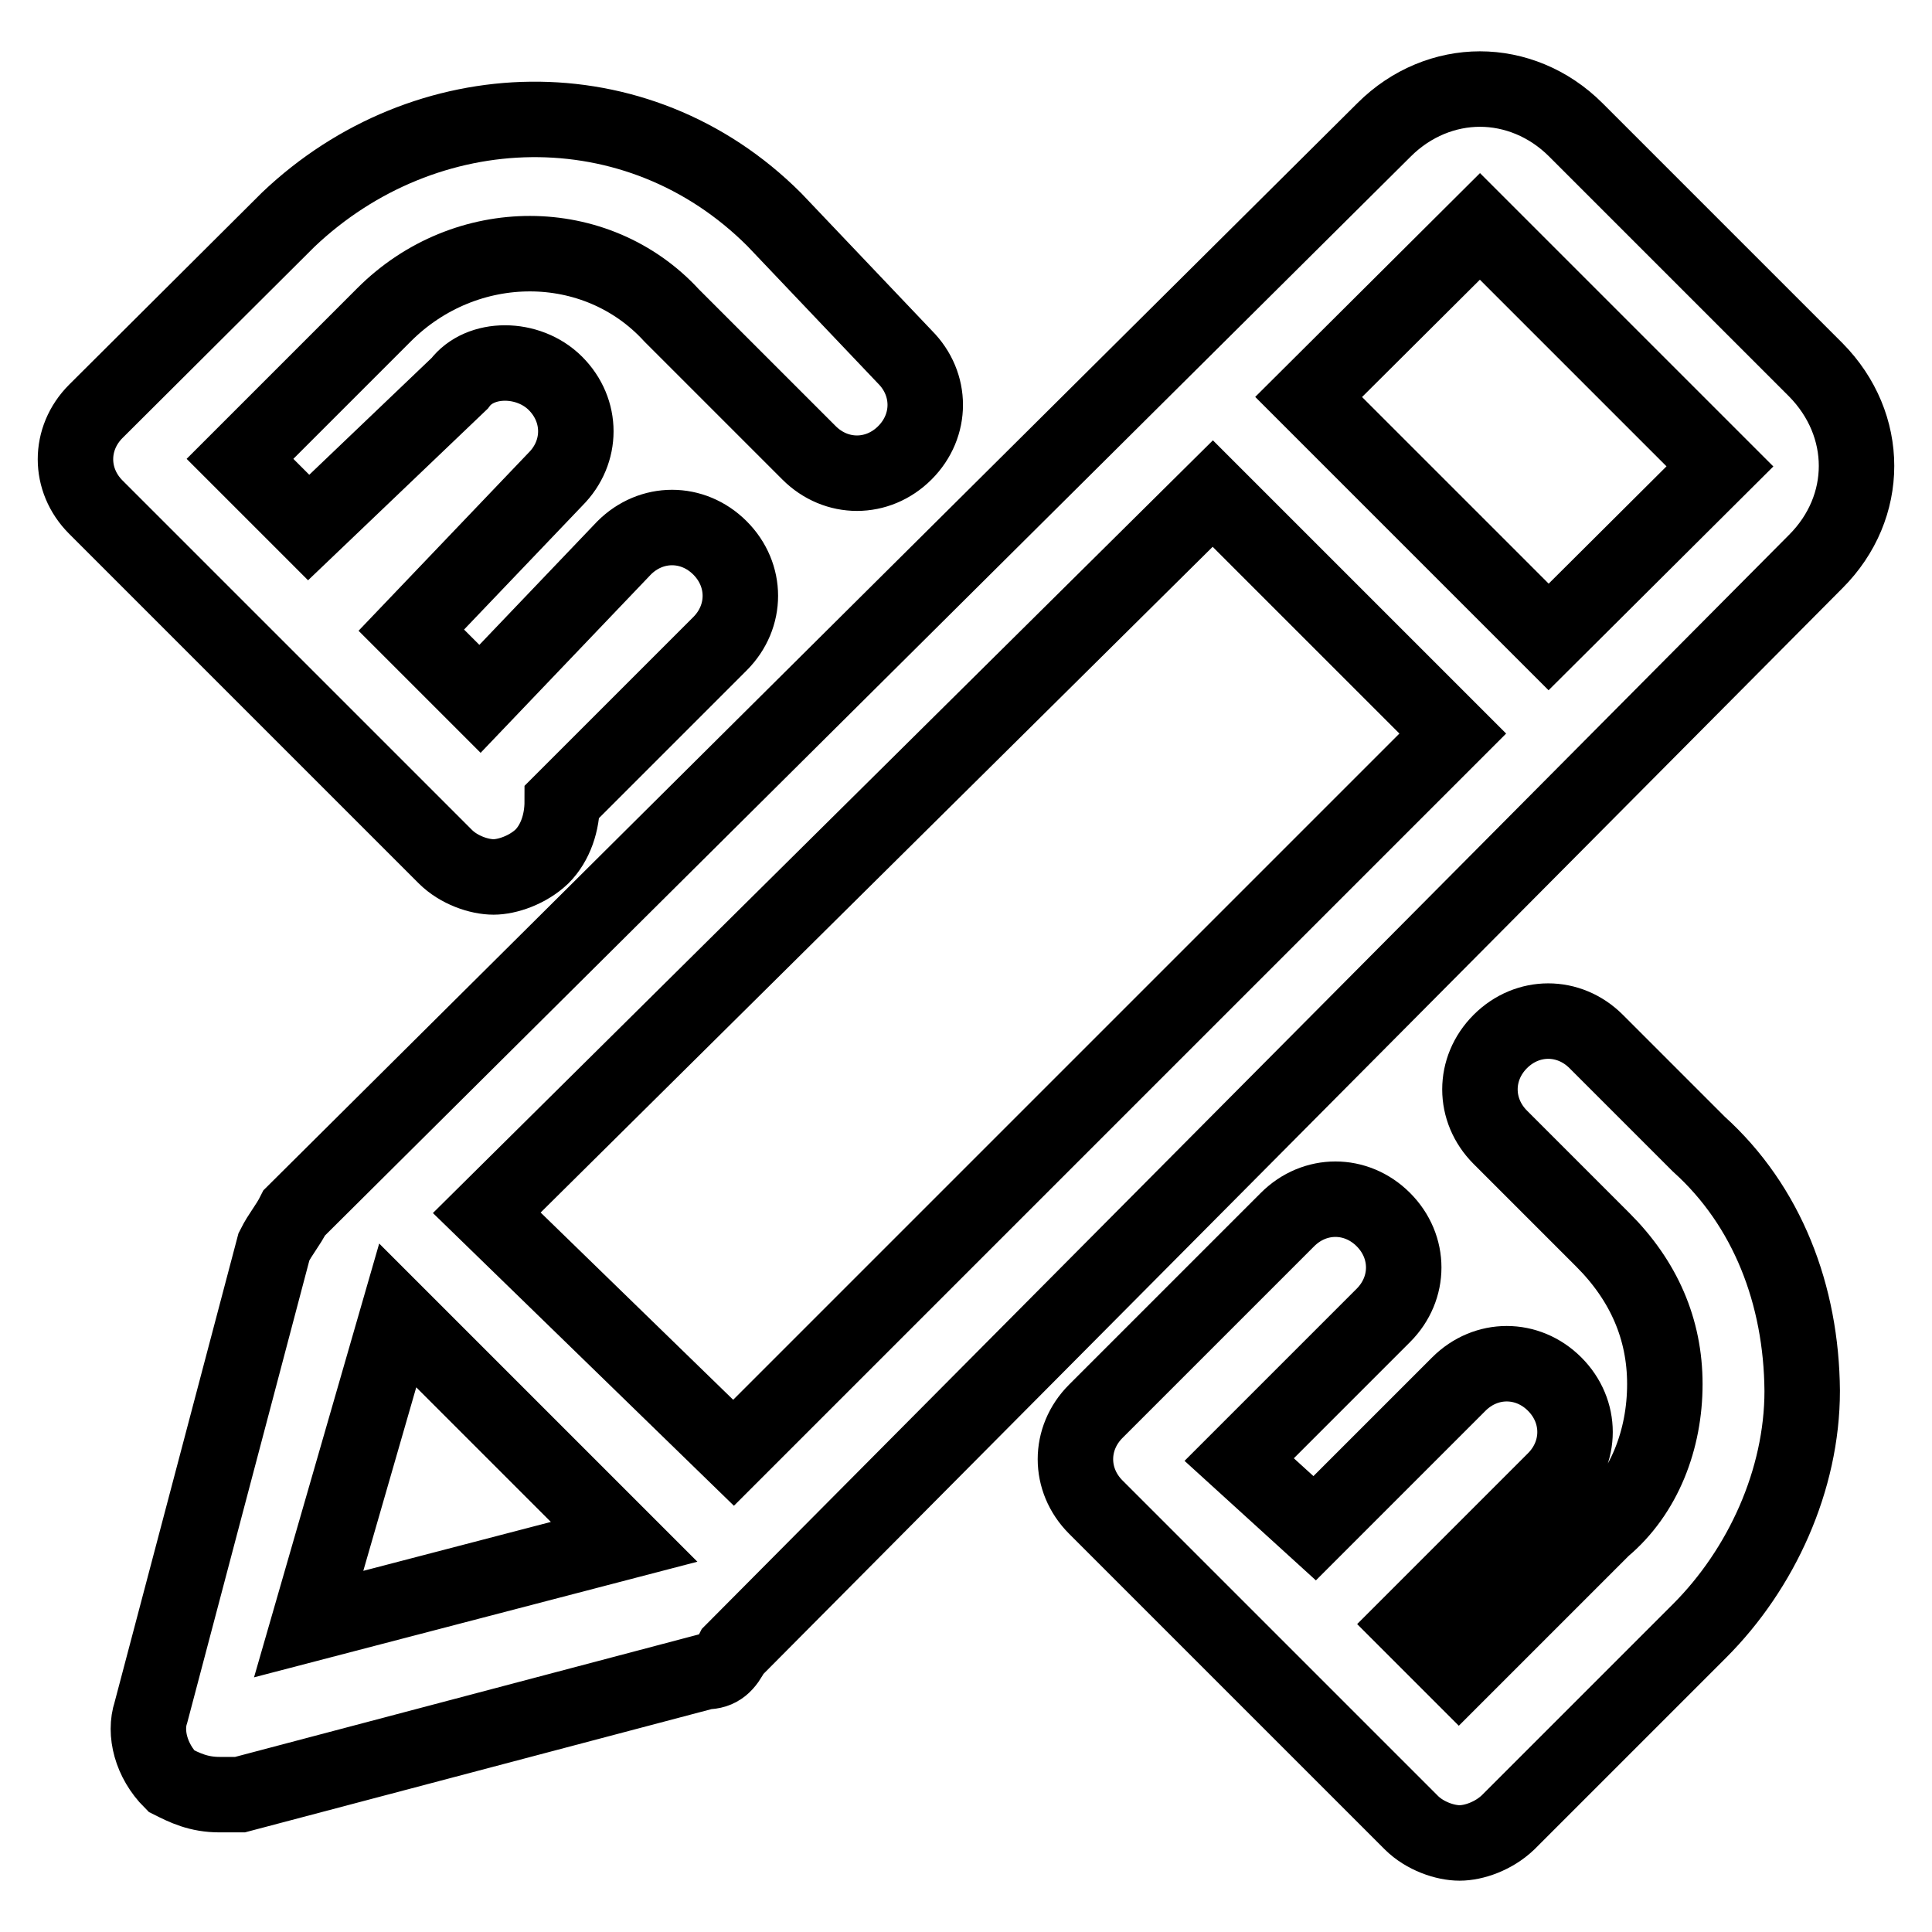
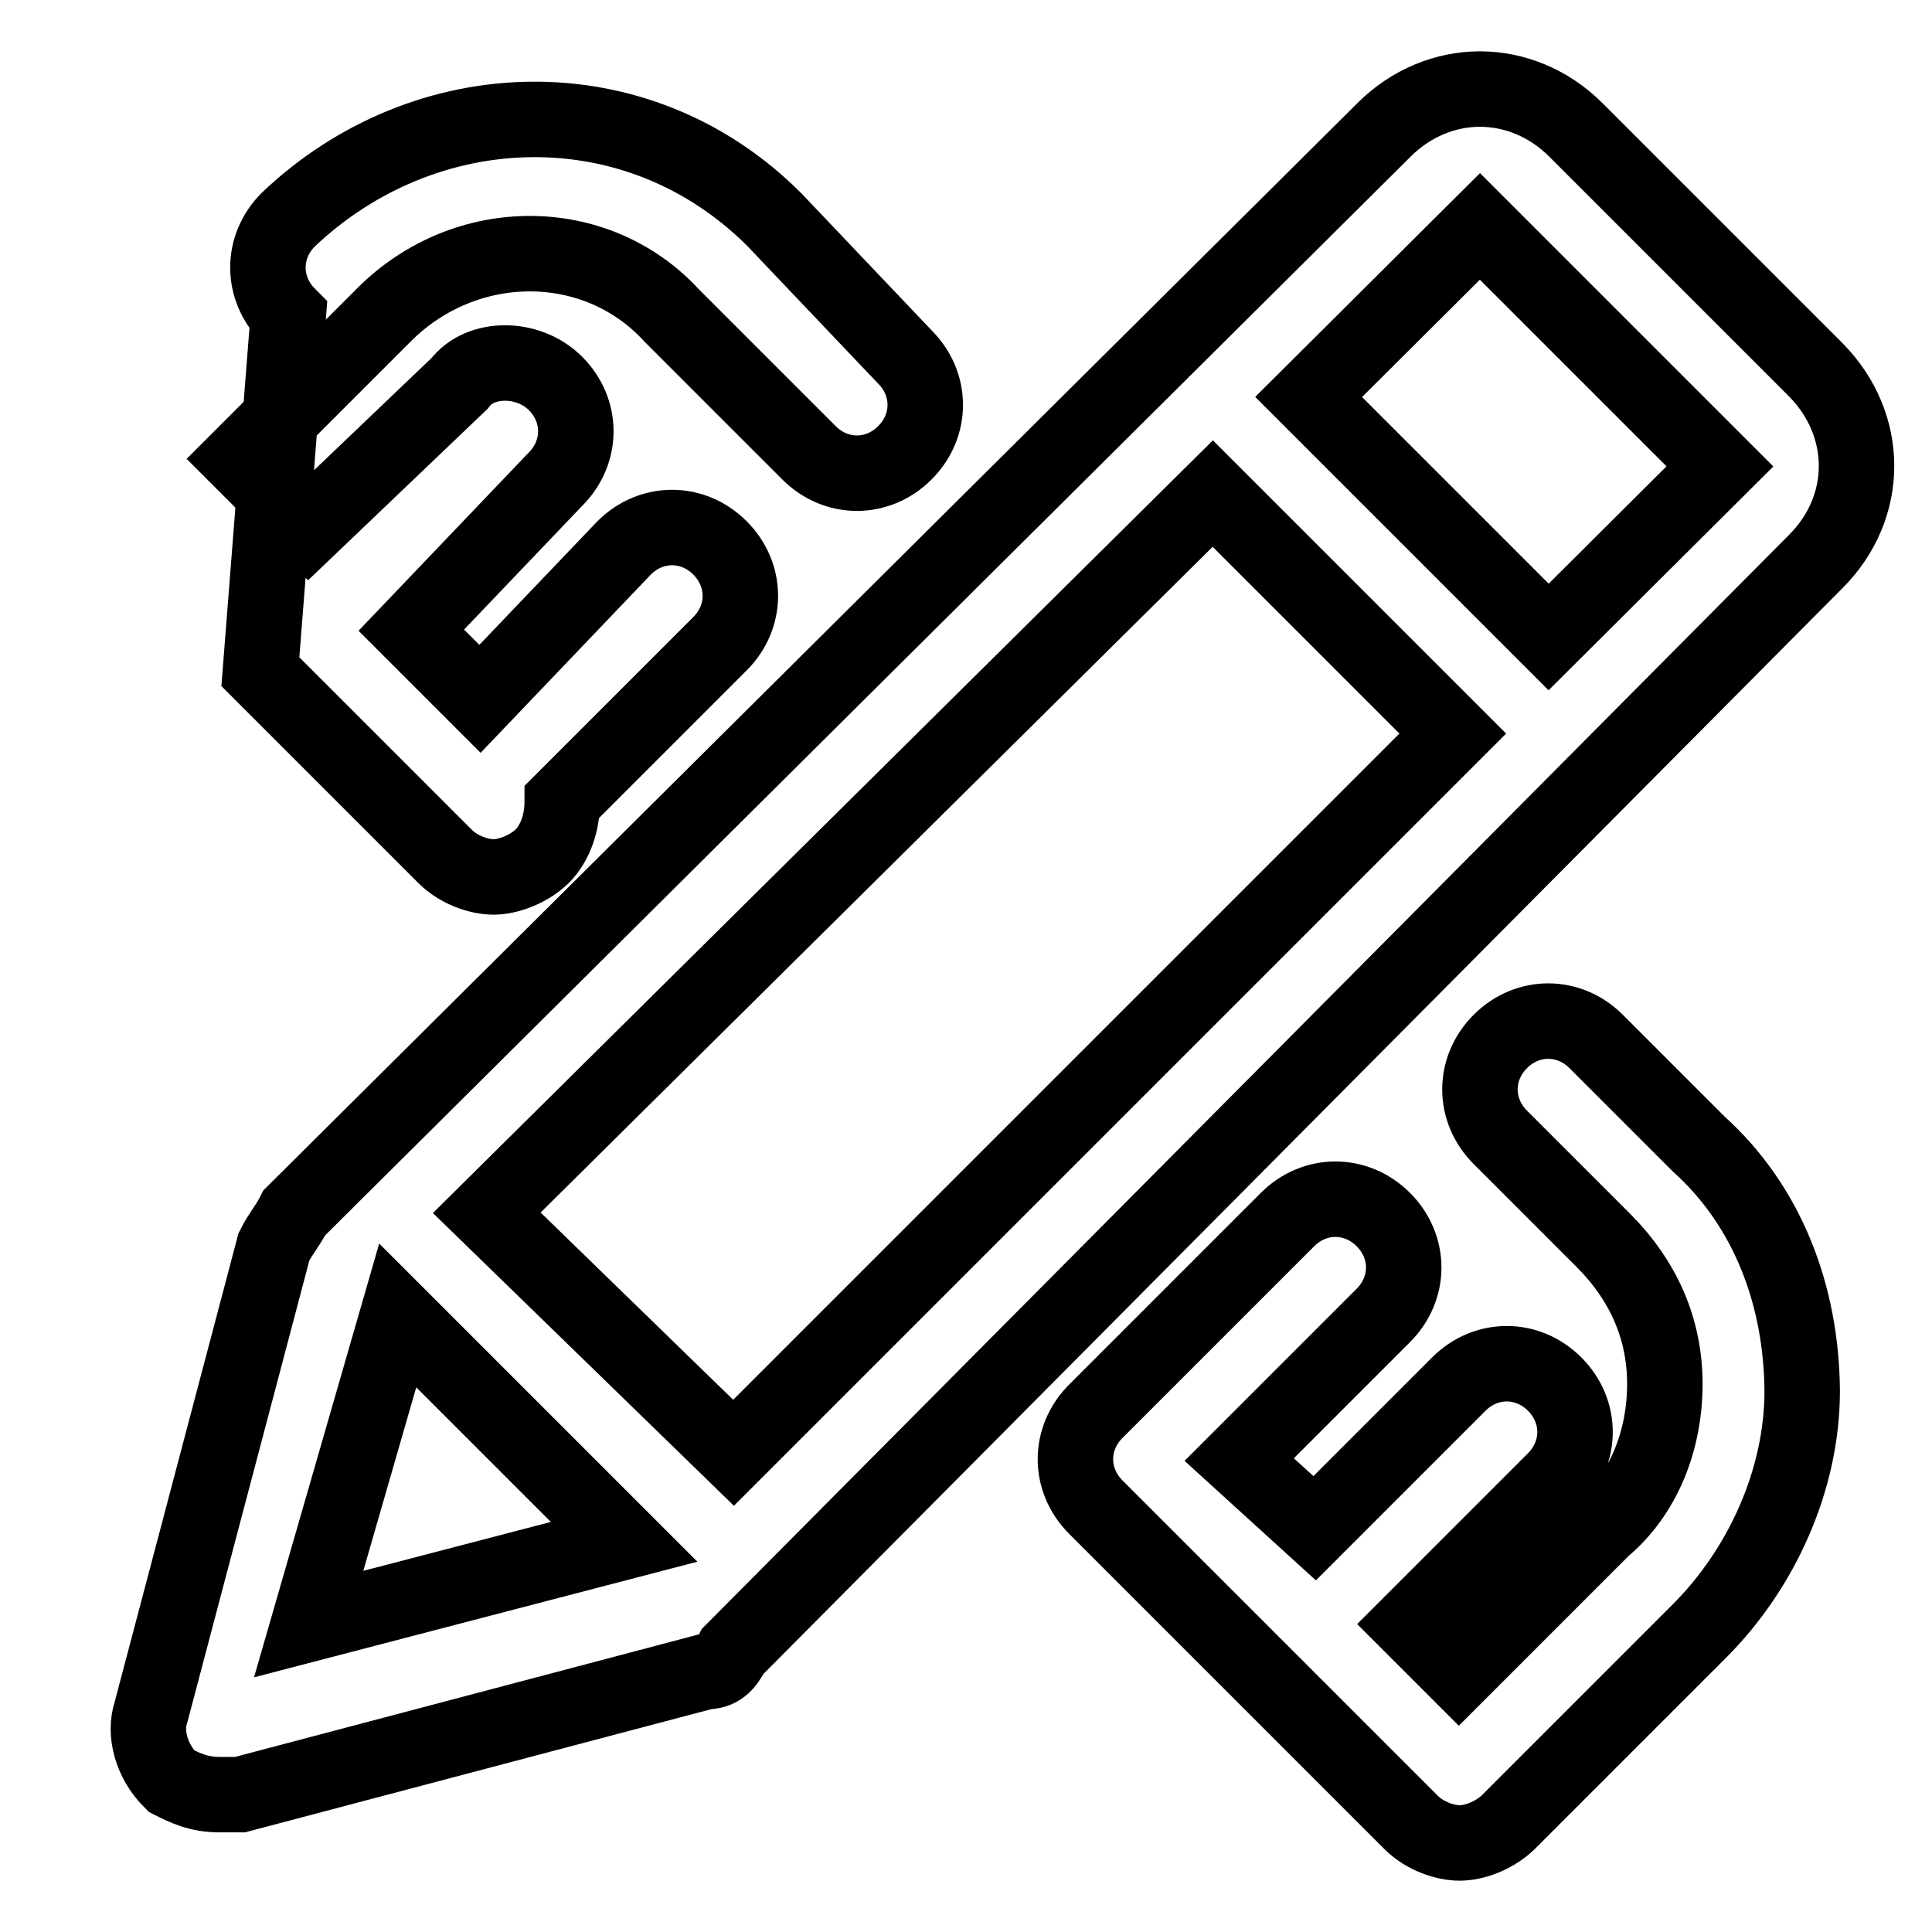
<svg xmlns="http://www.w3.org/2000/svg" version="1.1" x="0px" y="0px" viewBox="0 0 256 256" enable-background="new 0 0 256 256" xml:space="preserve">
  <g>
-     <path stroke-width="10" fill-opacity="0" stroke="#000000" d="M240.6,49l-31.8-31.8c-3.6-3.6-8.2-5.4-12.7-5.4c-4.5,0-9.1,1.8-12.7,5.4L39,160.7 c-0.9,1.8-1.8,2.7-2.7,4.5L20,226.9c-0.9,2.7,0,6.4,2.7,9.1c1.8,0.9,3.6,1.8,6.4,1.8h2.7l61.7-16.3c1.8,0,2.7-0.9,3.6-2.7 L240.6,74.4C247.8,67.2,247.8,56.3,240.6,49z M64.5,160.7l96.2-95.3l31.8,31.8l-95.3,95.3L64.5,160.7z M52.7,174.3l30,30 l-41.8,10.9L52.7,174.3z M205.2,84.4l-31.8-31.8L196.1,30l31.8,31.8L205.2,84.4L205.2,84.4z M102.6,29.1 c-18.2-18.2-46.3-17.2-64.4,0L12.7,54.5c-3.6,3.6-3.6,9.1,0,12.7L34.5,89l21.8,21.8l2.7,2.7c1.8,1.8,4.5,2.7,6.4,2.7 c1.8,0,4.5-0.9,6.4-2.7c1.8-1.8,2.7-4.5,2.7-7.3l20.9-20.9c3.6-3.6,3.6-9.1,0-12.7c-3.6-3.6-9.1-3.6-12.7,0l-19.1,20l-9.1-9.1 l19.1-20c3.6-3.6,3.6-9.1,0-12.7c-3.6-3.6-10-3.6-12.7,0l-20,19.1l-9.1-9.1l19.1-19.1C61.7,30.9,79,30.9,89,41.8l18.2,18.2 c3.6,3.6,9.1,3.6,12.7,0c3.6-3.6,3.6-9.1,0-12.7L102.6,29.1L102.6,29.1z M225.1,151.6L211.5,138c-3.6-3.6-9.1-3.6-12.7,0 c-3.6,3.6-3.6,9.1,0,12.7l13.6,13.6c5.4,5.4,8.2,11.8,8.2,19.1c0,7.3-2.7,14.5-8.2,19.1l-19.1,19.1l-6.4-6.4l19.1-19.1 c3.6-3.6,3.6-9.1,0-12.7c-3.6-3.6-9.1-3.6-12.7,0l-19.1,19.1l-10-9.1l19.1-19.1c3.6-3.6,3.6-9.1,0-12.7c-3.6-3.6-9.1-3.6-12.7,0 L145.2,187c-3.6,3.6-3.6,9.1,0,12.7l41.8,41.8c1.8,1.8,4.5,2.7,6.4,2.7s4.5-0.9,6.4-2.7l25.4-25.4c8.2-8.2,13.6-20,13.6-31.8 C238.7,171.6,234.2,159.8,225.1,151.6L225.1,151.6z" />
+     <path stroke-width="10" fill-opacity="0" stroke="#000000" d="M240.6,49l-31.8-31.8c-3.6-3.6-8.2-5.4-12.7-5.4c-4.5,0-9.1,1.8-12.7,5.4L39,160.7 c-0.9,1.8-1.8,2.7-2.7,4.5L20,226.9c-0.9,2.7,0,6.4,2.7,9.1c1.8,0.9,3.6,1.8,6.4,1.8h2.7l61.7-16.3c1.8,0,2.7-0.9,3.6-2.7 L240.6,74.4C247.8,67.2,247.8,56.3,240.6,49z M64.5,160.7l96.2-95.3l31.8,31.8l-95.3,95.3L64.5,160.7z M52.7,174.3l30,30 l-41.8,10.9L52.7,174.3z M205.2,84.4l-31.8-31.8L196.1,30l31.8,31.8L205.2,84.4L205.2,84.4z M102.6,29.1 c-18.2-18.2-46.3-17.2-64.4,0c-3.6,3.6-3.6,9.1,0,12.7L34.5,89l21.8,21.8l2.7,2.7c1.8,1.8,4.5,2.7,6.4,2.7 c1.8,0,4.5-0.9,6.4-2.7c1.8-1.8,2.7-4.5,2.7-7.3l20.9-20.9c3.6-3.6,3.6-9.1,0-12.7c-3.6-3.6-9.1-3.6-12.7,0l-19.1,20l-9.1-9.1 l19.1-20c3.6-3.6,3.6-9.1,0-12.7c-3.6-3.6-10-3.6-12.7,0l-20,19.1l-9.1-9.1l19.1-19.1C61.7,30.9,79,30.9,89,41.8l18.2,18.2 c3.6,3.6,9.1,3.6,12.7,0c3.6-3.6,3.6-9.1,0-12.7L102.6,29.1L102.6,29.1z M225.1,151.6L211.5,138c-3.6-3.6-9.1-3.6-12.7,0 c-3.6,3.6-3.6,9.1,0,12.7l13.6,13.6c5.4,5.4,8.2,11.8,8.2,19.1c0,7.3-2.7,14.5-8.2,19.1l-19.1,19.1l-6.4-6.4l19.1-19.1 c3.6-3.6,3.6-9.1,0-12.7c-3.6-3.6-9.1-3.6-12.7,0l-19.1,19.1l-10-9.1l19.1-19.1c3.6-3.6,3.6-9.1,0-12.7c-3.6-3.6-9.1-3.6-12.7,0 L145.2,187c-3.6,3.6-3.6,9.1,0,12.7l41.8,41.8c1.8,1.8,4.5,2.7,6.4,2.7s4.5-0.9,6.4-2.7l25.4-25.4c8.2-8.2,13.6-20,13.6-31.8 C238.7,171.6,234.2,159.8,225.1,151.6L225.1,151.6z" />
  </g>
</svg>